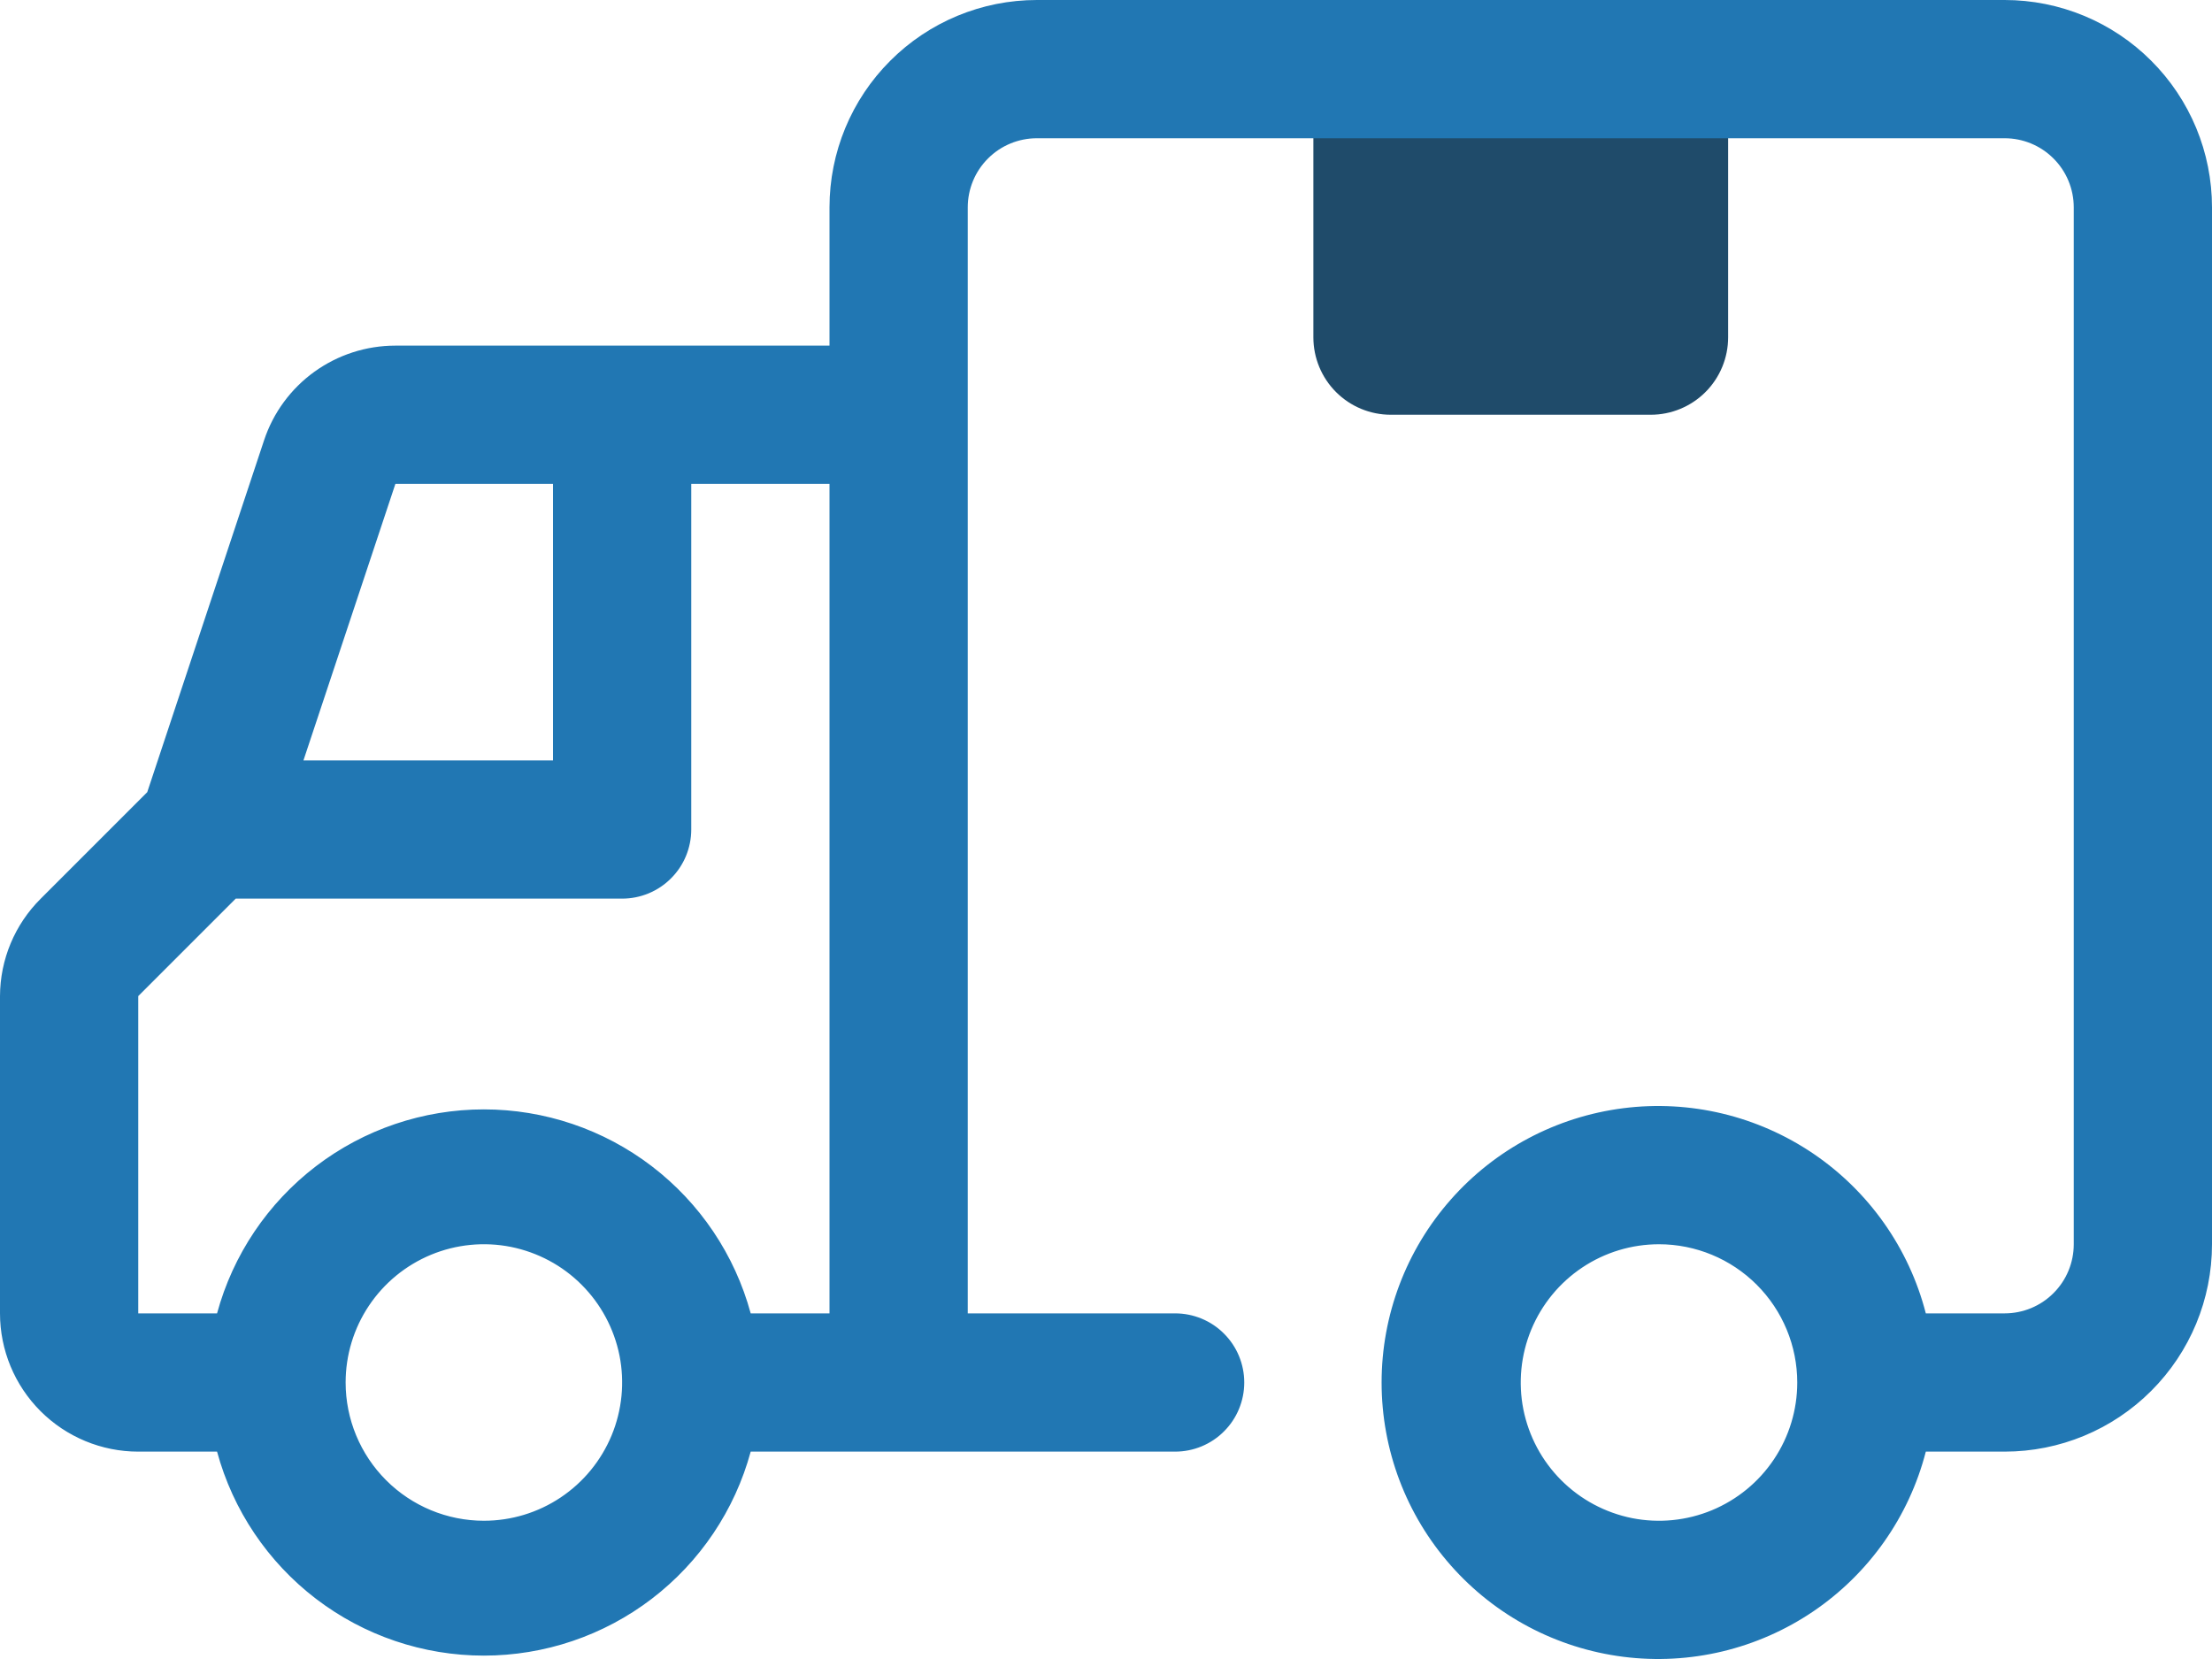
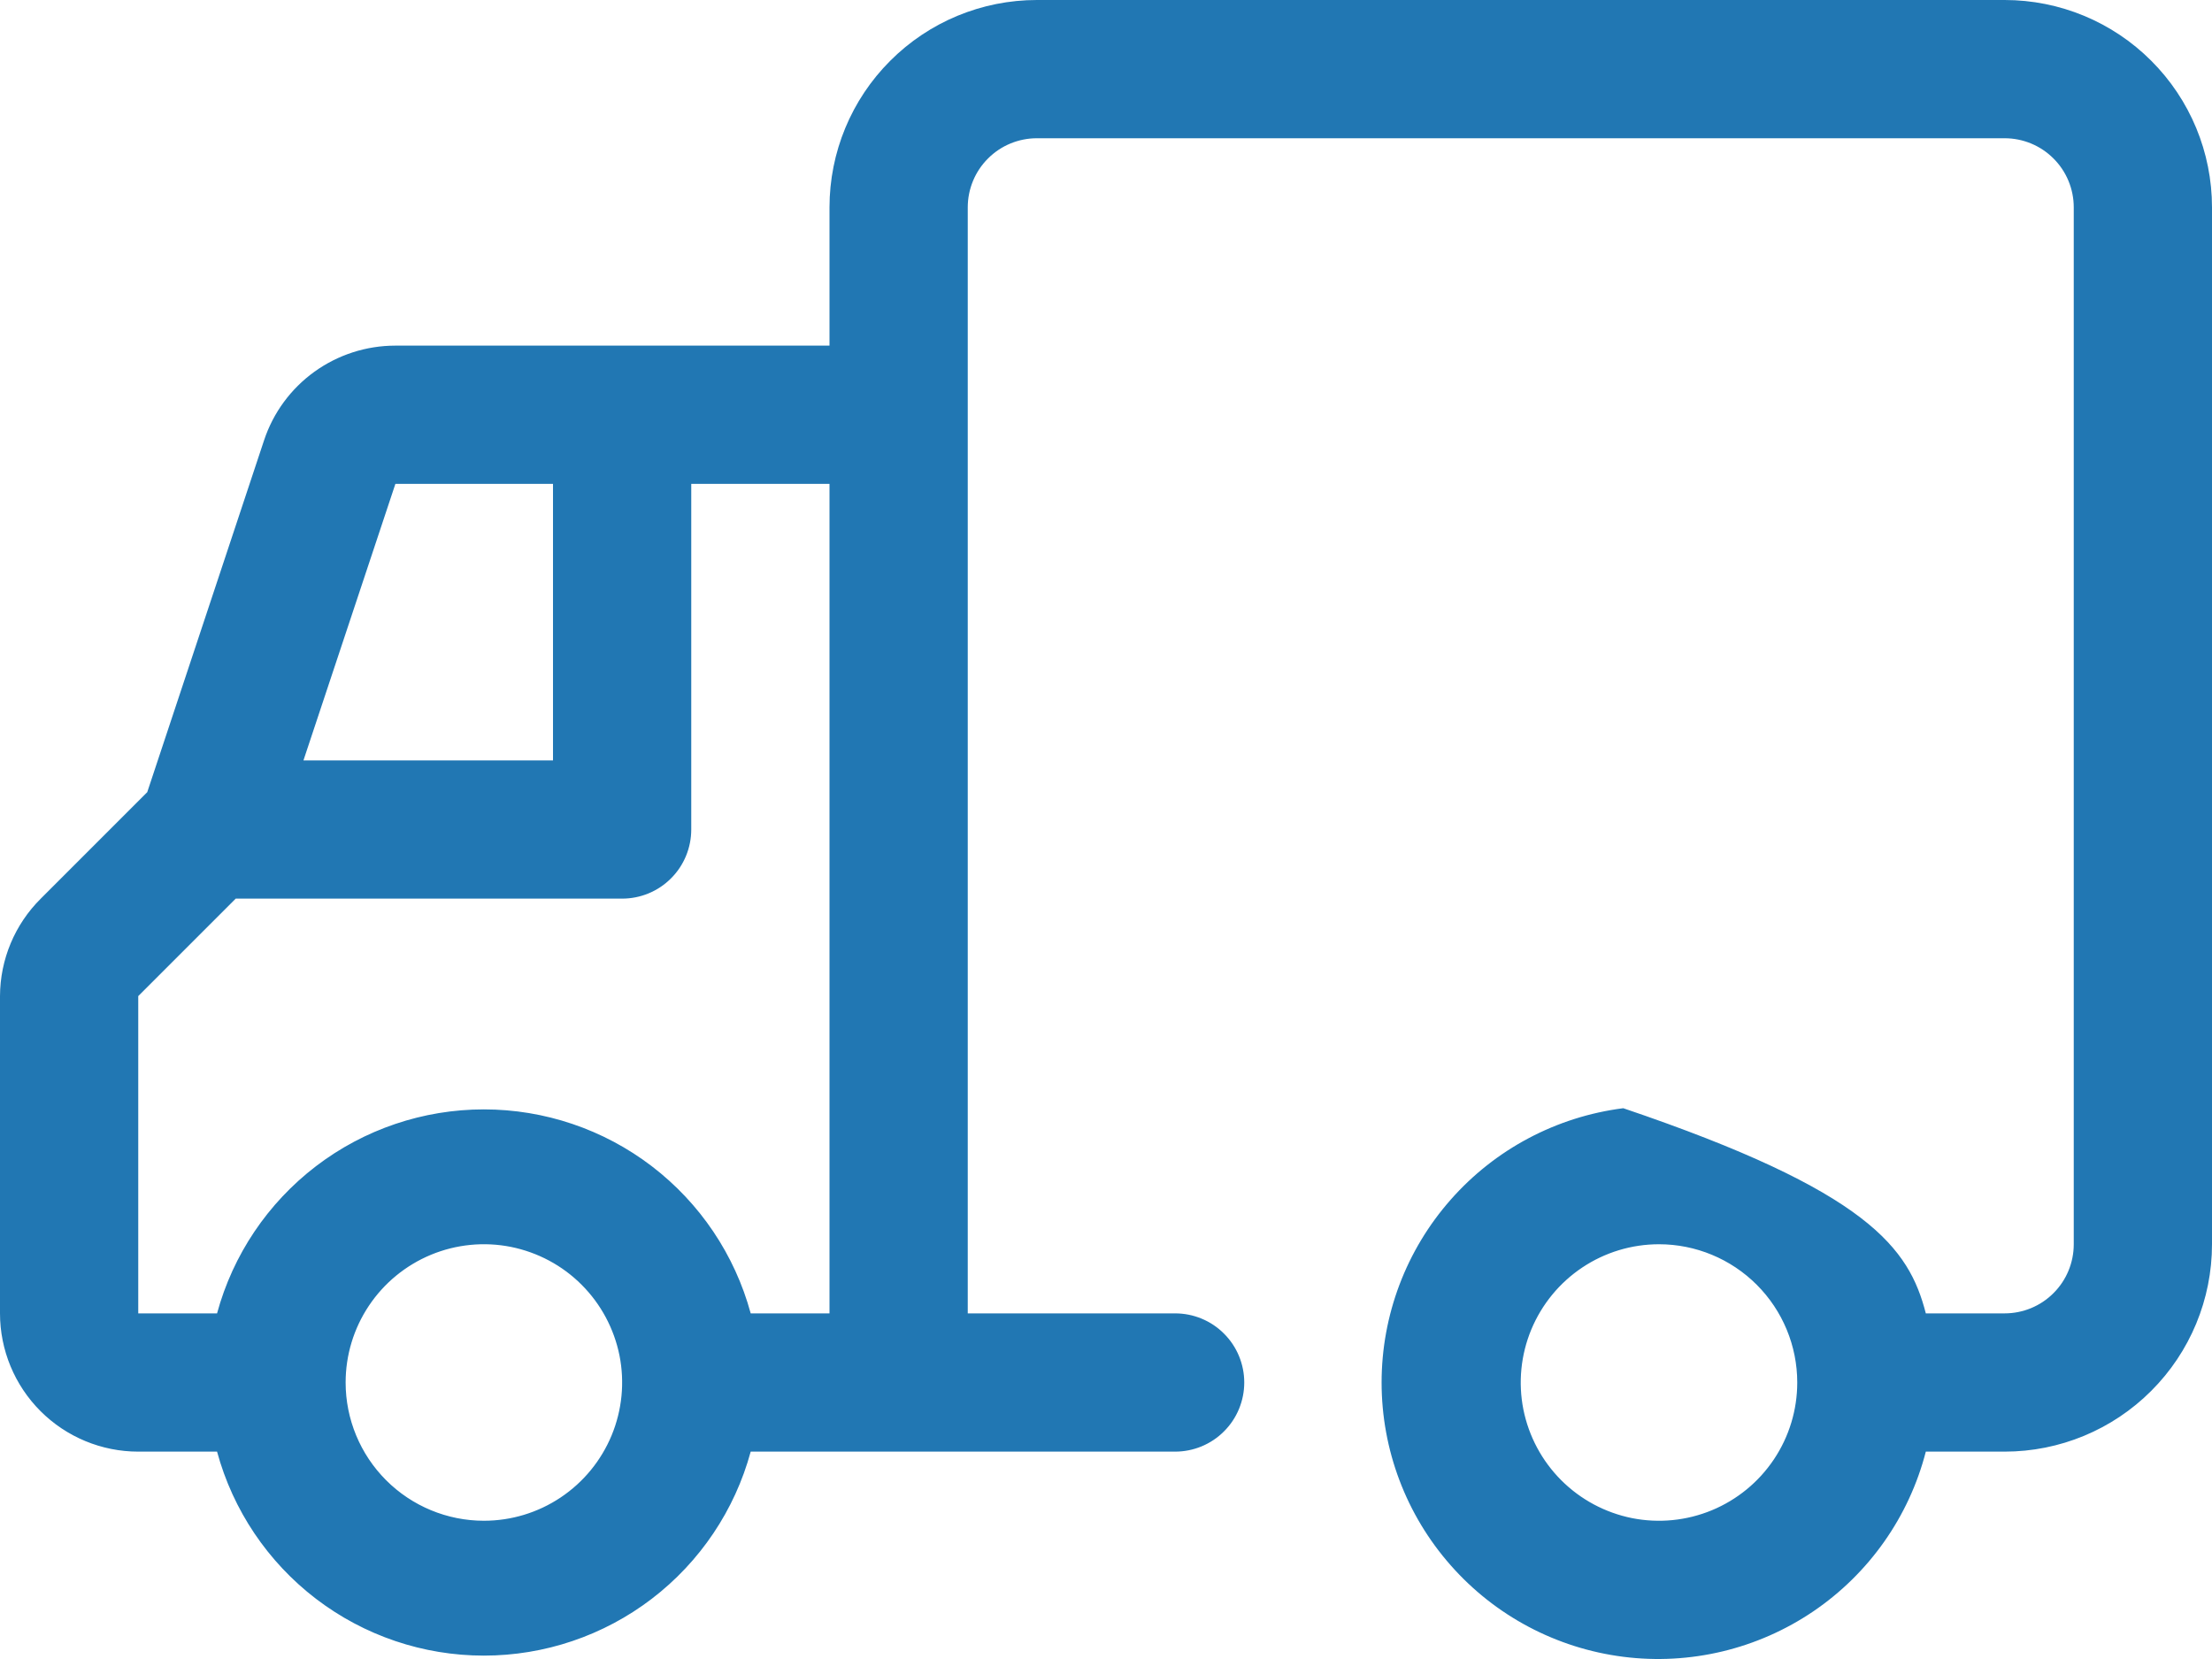
<svg xmlns="http://www.w3.org/2000/svg" width="32" height="24" viewBox="0 0 32 24" fill="none">
-   <path d="M25 1H19V4.88C19 5.177 19.118 5.462 19.328 5.672C19.538 5.882 19.823 6 20.12 6H23.88C24.177 6 24.462 5.882 24.672 5.672C24.882 5.462 25 5.177 25 4.88V1Z" fill="#1F4B6A" />
-   <path d="M0.59 13L2.13 11.46L3.82 6.37C3.952 5.971 4.207 5.624 4.548 5.378C4.89 5.132 5.299 5 5.72 5H12V3C12 2.204 12.316 1.441 12.879 0.879C13.441 0.316 14.204 0 15 0H29C29.796 0 30.559 0.316 31.121 0.879C31.684 1.441 32 2.204 32 3V18C32 18.796 31.684 19.559 31.121 20.121C30.559 20.684 29.796 21 29 21H27.86C27.617 21.943 27.038 22.764 26.232 23.311C25.426 23.857 24.449 24.091 23.483 23.968C22.517 23.845 21.629 23.375 20.986 22.644C20.342 21.914 19.987 20.974 19.987 20C19.987 19.026 20.342 18.086 20.986 17.356C21.629 16.625 22.517 16.155 23.483 16.032C24.449 15.909 25.426 16.143 26.232 16.689C27.038 17.236 27.617 18.057 27.86 19H29C29.265 19 29.52 18.895 29.707 18.707C29.895 18.52 30 18.265 30 18V3C30 2.735 29.895 2.48 29.707 2.293C29.52 2.105 29.265 2 29 2H15C14.735 2 14.48 2.105 14.293 2.293C14.105 2.48 14 2.735 14 3V19H17C17.265 19 17.52 19.105 17.707 19.293C17.895 19.48 18 19.735 18 20C18 20.265 17.895 20.52 17.707 20.707C17.52 20.895 17.265 21 17 21H10.86C10.63 21.847 10.127 22.595 9.429 23.129C8.732 23.662 7.878 23.951 7 23.951C6.122 23.951 5.268 23.662 4.571 23.129C3.873 22.595 3.37 21.847 3.14 21H2C1.47 21 0.961 20.789 0.586 20.414C0.211 20.039 0 19.53 0 19V14.41C0.002 13.88 0.214 13.373 0.59 13ZM24 18C23.604 18 23.218 18.117 22.889 18.337C22.56 18.557 22.304 18.869 22.152 19.235C22.001 19.6 21.961 20.002 22.038 20.39C22.116 20.778 22.306 21.134 22.586 21.414C22.866 21.694 23.222 21.884 23.61 21.962C23.998 22.039 24.4 21.999 24.765 21.848C25.131 21.696 25.443 21.44 25.663 21.111C25.883 20.782 26 20.396 26 20C26 19.47 25.789 18.961 25.414 18.586C25.039 18.211 24.53 18 24 18ZM4.39 11H8V7H5.72L4.39 11ZM7 22C7.396 22 7.782 21.883 8.111 21.663C8.44 21.443 8.696 21.131 8.848 20.765C8.999 20.4 9.039 19.998 8.962 19.61C8.884 19.222 8.694 18.866 8.414 18.586C8.135 18.306 7.778 18.116 7.39 18.038C7.002 17.961 6.6 18.001 6.235 18.152C5.869 18.304 5.557 18.56 5.337 18.889C5.117 19.218 5 19.604 5 20C5 20.53 5.211 21.039 5.586 21.414C5.961 21.789 6.47 22 7 22ZM2 19H3.14C3.37 18.153 3.873 17.405 4.571 16.871C5.268 16.338 6.122 16.049 7 16.049C7.878 16.049 8.732 16.338 9.429 16.871C10.127 17.405 10.63 18.153 10.86 19H12V7H10V12C10 12.265 9.895 12.52 9.707 12.707C9.52 12.895 9.265 13 9 13H3.41L2 14.41V19Z" fill="#2177B3" />
+   <path d="M0.59 13L2.13 11.46L3.82 6.37C3.952 5.971 4.207 5.624 4.548 5.378C4.89 5.132 5.299 5 5.72 5H12V3C12 2.204 12.316 1.441 12.879 0.879C13.441 0.316 14.204 0 15 0H29C29.796 0 30.559 0.316 31.121 0.879C31.684 1.441 32 2.204 32 3V18C32 18.796 31.684 19.559 31.121 20.121C30.559 20.684 29.796 21 29 21H27.86C27.617 21.943 27.038 22.764 26.232 23.311C25.426 23.857 24.449 24.091 23.483 23.968C22.517 23.845 21.629 23.375 20.986 22.644C20.342 21.914 19.987 20.974 19.987 20C19.987 19.026 20.342 18.086 20.986 17.356C21.629 16.625 22.517 16.155 23.483 16.032C27.038 17.236 27.617 18.057 27.86 19H29C29.265 19 29.52 18.895 29.707 18.707C29.895 18.52 30 18.265 30 18V3C30 2.735 29.895 2.48 29.707 2.293C29.52 2.105 29.265 2 29 2H15C14.735 2 14.48 2.105 14.293 2.293C14.105 2.48 14 2.735 14 3V19H17C17.265 19 17.52 19.105 17.707 19.293C17.895 19.48 18 19.735 18 20C18 20.265 17.895 20.52 17.707 20.707C17.52 20.895 17.265 21 17 21H10.86C10.63 21.847 10.127 22.595 9.429 23.129C8.732 23.662 7.878 23.951 7 23.951C6.122 23.951 5.268 23.662 4.571 23.129C3.873 22.595 3.37 21.847 3.14 21H2C1.47 21 0.961 20.789 0.586 20.414C0.211 20.039 0 19.53 0 19V14.41C0.002 13.88 0.214 13.373 0.59 13ZM24 18C23.604 18 23.218 18.117 22.889 18.337C22.56 18.557 22.304 18.869 22.152 19.235C22.001 19.6 21.961 20.002 22.038 20.39C22.116 20.778 22.306 21.134 22.586 21.414C22.866 21.694 23.222 21.884 23.61 21.962C23.998 22.039 24.4 21.999 24.765 21.848C25.131 21.696 25.443 21.44 25.663 21.111C25.883 20.782 26 20.396 26 20C26 19.47 25.789 18.961 25.414 18.586C25.039 18.211 24.53 18 24 18ZM4.39 11H8V7H5.72L4.39 11ZM7 22C7.396 22 7.782 21.883 8.111 21.663C8.44 21.443 8.696 21.131 8.848 20.765C8.999 20.4 9.039 19.998 8.962 19.61C8.884 19.222 8.694 18.866 8.414 18.586C8.135 18.306 7.778 18.116 7.39 18.038C7.002 17.961 6.6 18.001 6.235 18.152C5.869 18.304 5.557 18.56 5.337 18.889C5.117 19.218 5 19.604 5 20C5 20.53 5.211 21.039 5.586 21.414C5.961 21.789 6.47 22 7 22ZM2 19H3.14C3.37 18.153 3.873 17.405 4.571 16.871C5.268 16.338 6.122 16.049 7 16.049C7.878 16.049 8.732 16.338 9.429 16.871C10.127 17.405 10.63 18.153 10.86 19H12V7H10V12C10 12.265 9.895 12.52 9.707 12.707C9.52 12.895 9.265 13 9 13H3.41L2 14.41V19Z" fill="#2177B3" />
</svg>